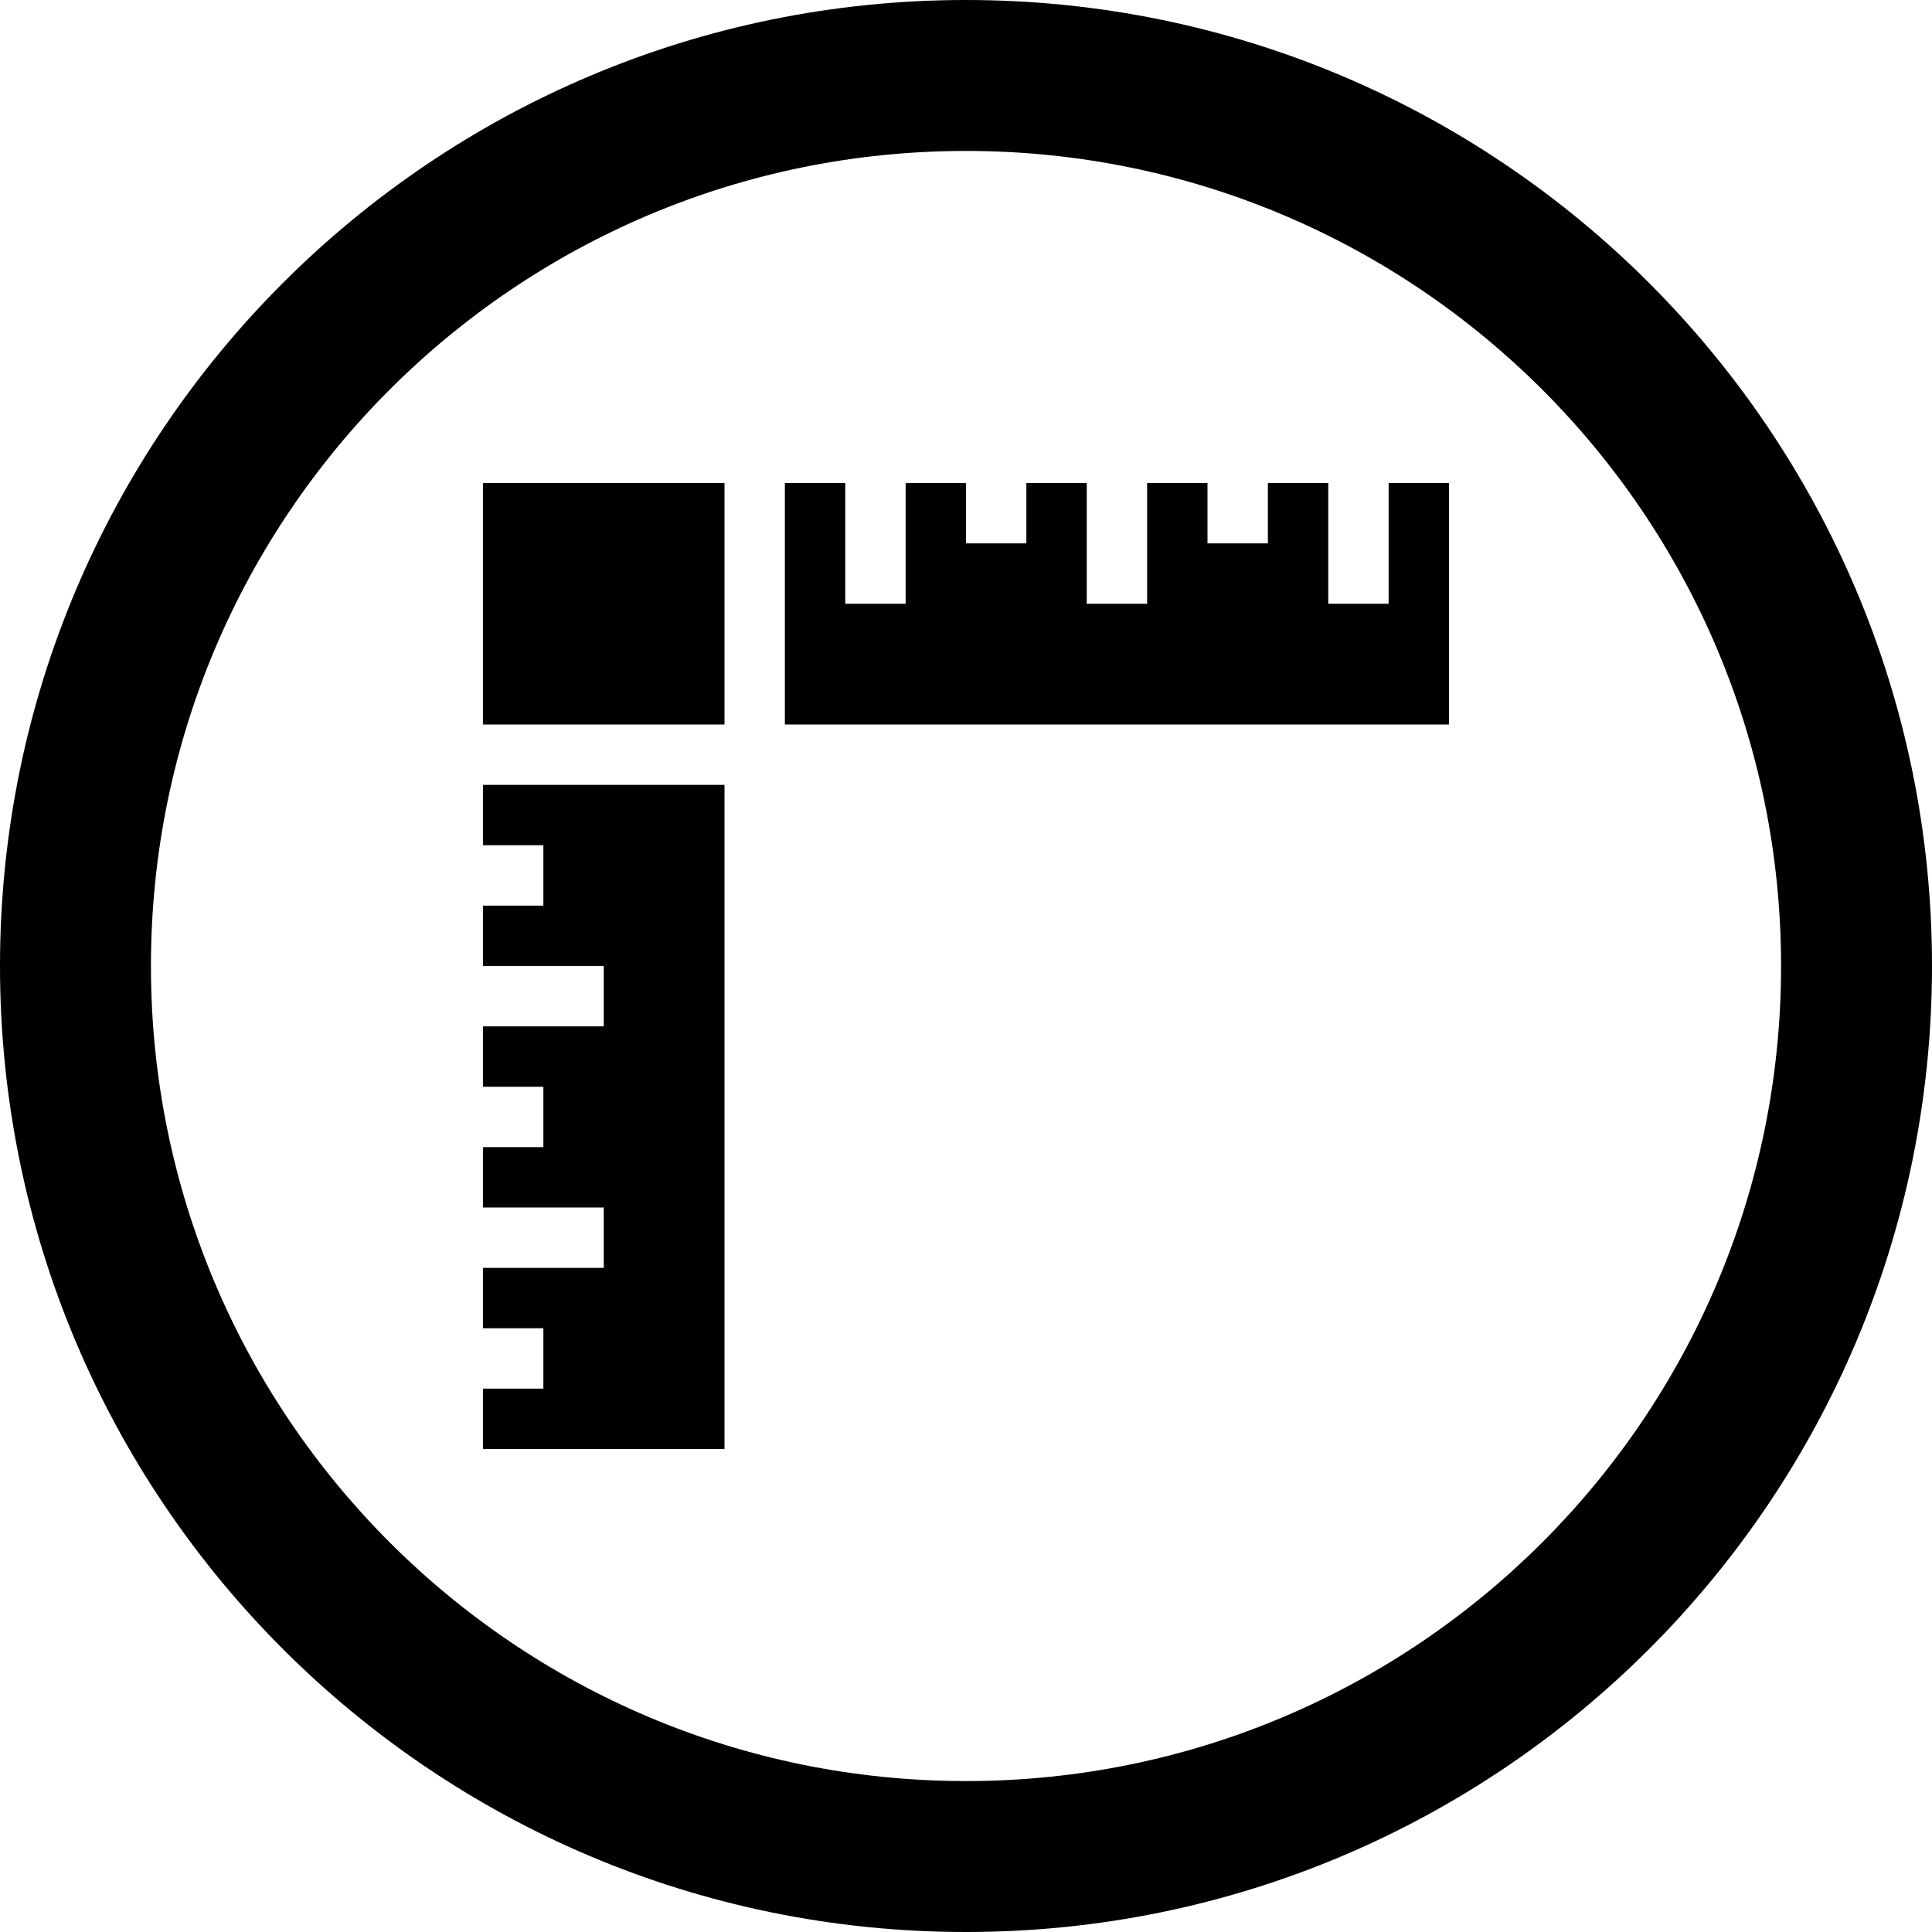
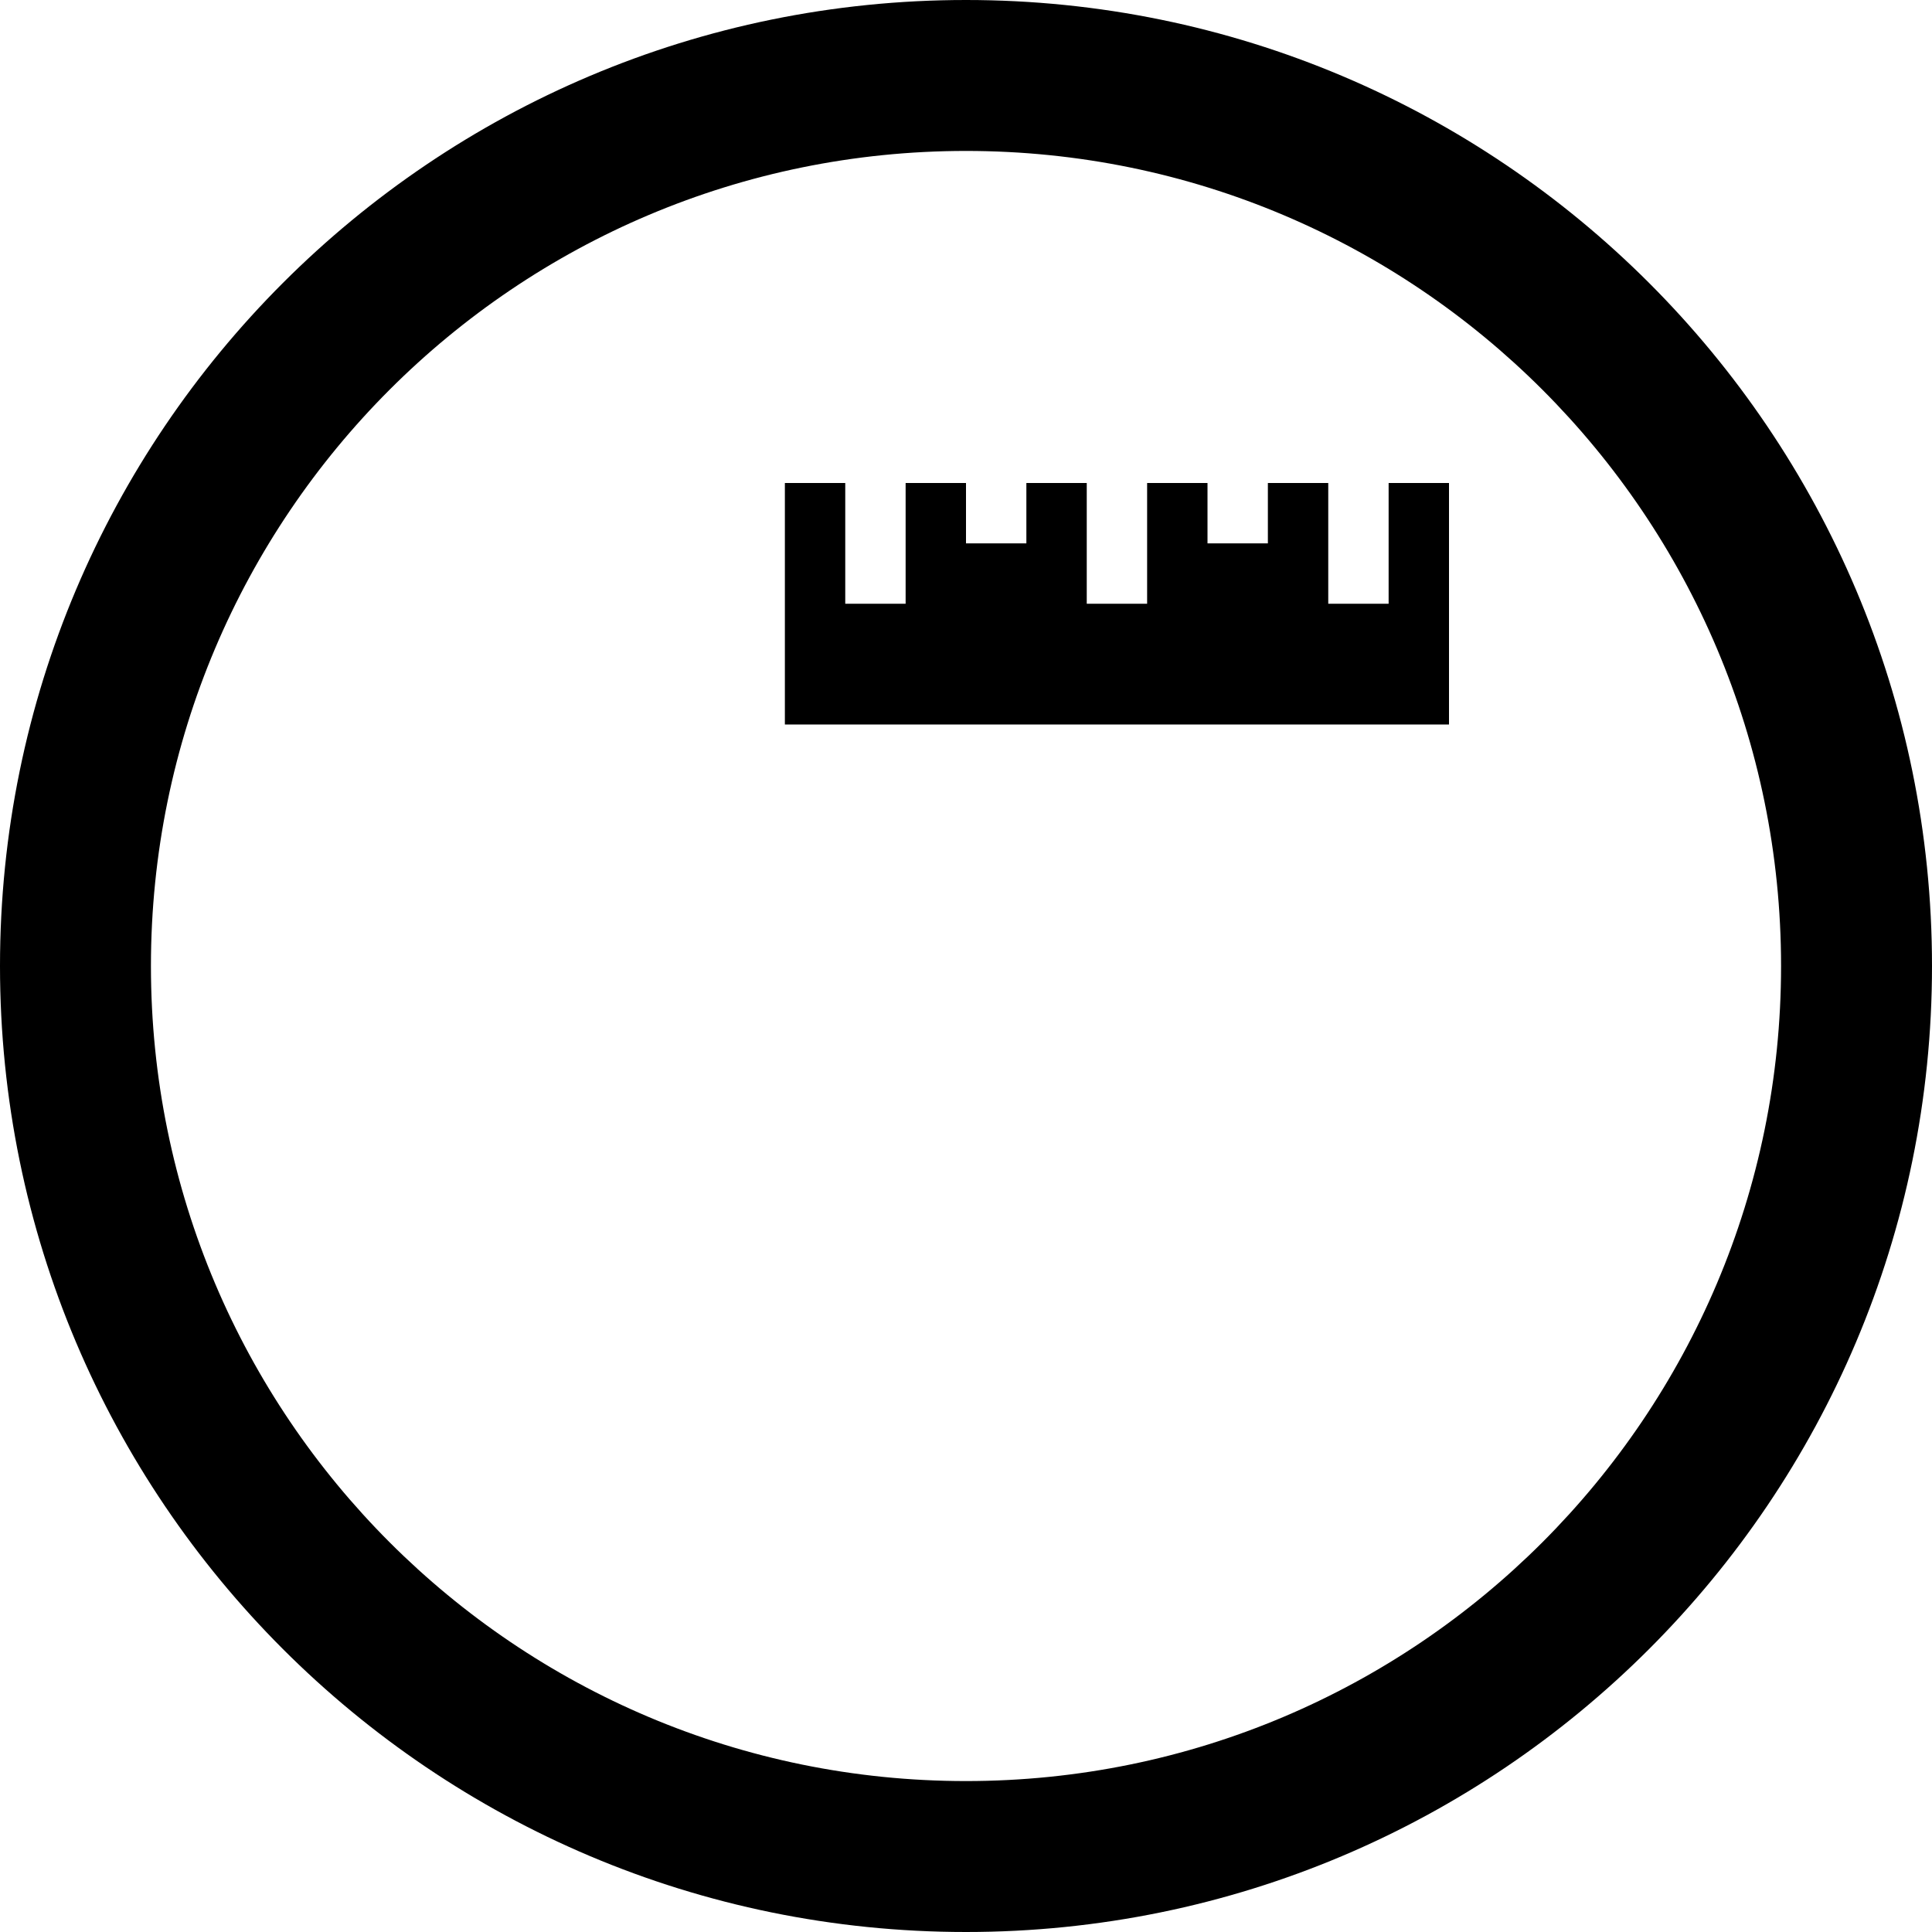
<svg xmlns="http://www.w3.org/2000/svg" fill="#000000" version="1.1" id="Layer_1" width="800px" height="800px" viewBox="0 0 512 512" enable-background="new 0 0 512 512" xml:space="preserve">
  <path d="M256,0C114.609,0,0,114.609,0,256s114.609,256,256,256s256-114.609,256-256S397.391,0,256,0z M256,472  c-119.297,0-216-96.703-216-216S136.703,40,256,40s216,96.703,216,216S375.297,472,256,472z" />
  <g>
-     <rect x="128" y="128" fill-rule="evenodd" clip-rule="evenodd" width="64" height="64" />
    <polygon fill-rule="evenodd" clip-rule="evenodd" points="368,128 368,160 352,160 352,128 336,128 336,144 320,144 320,128    304,128 304,160 288,160 288,128 272,128 272,144 256,144 256,128 240,128 240,160 224,160 224,128 208,128 208,192 384,192    384,128  " />
-     <polygon fill-rule="evenodd" clip-rule="evenodd" points="128,224 144,224 144,240 128,240 128,256 160,256 160,272 128,272    128,288 144,288 144,304 128,304 128,320 160,320 160,336 128,336 128,352 144,352 144,368 128,368 128,384 192,384 192,208    128,208  " />
  </g>
</svg>